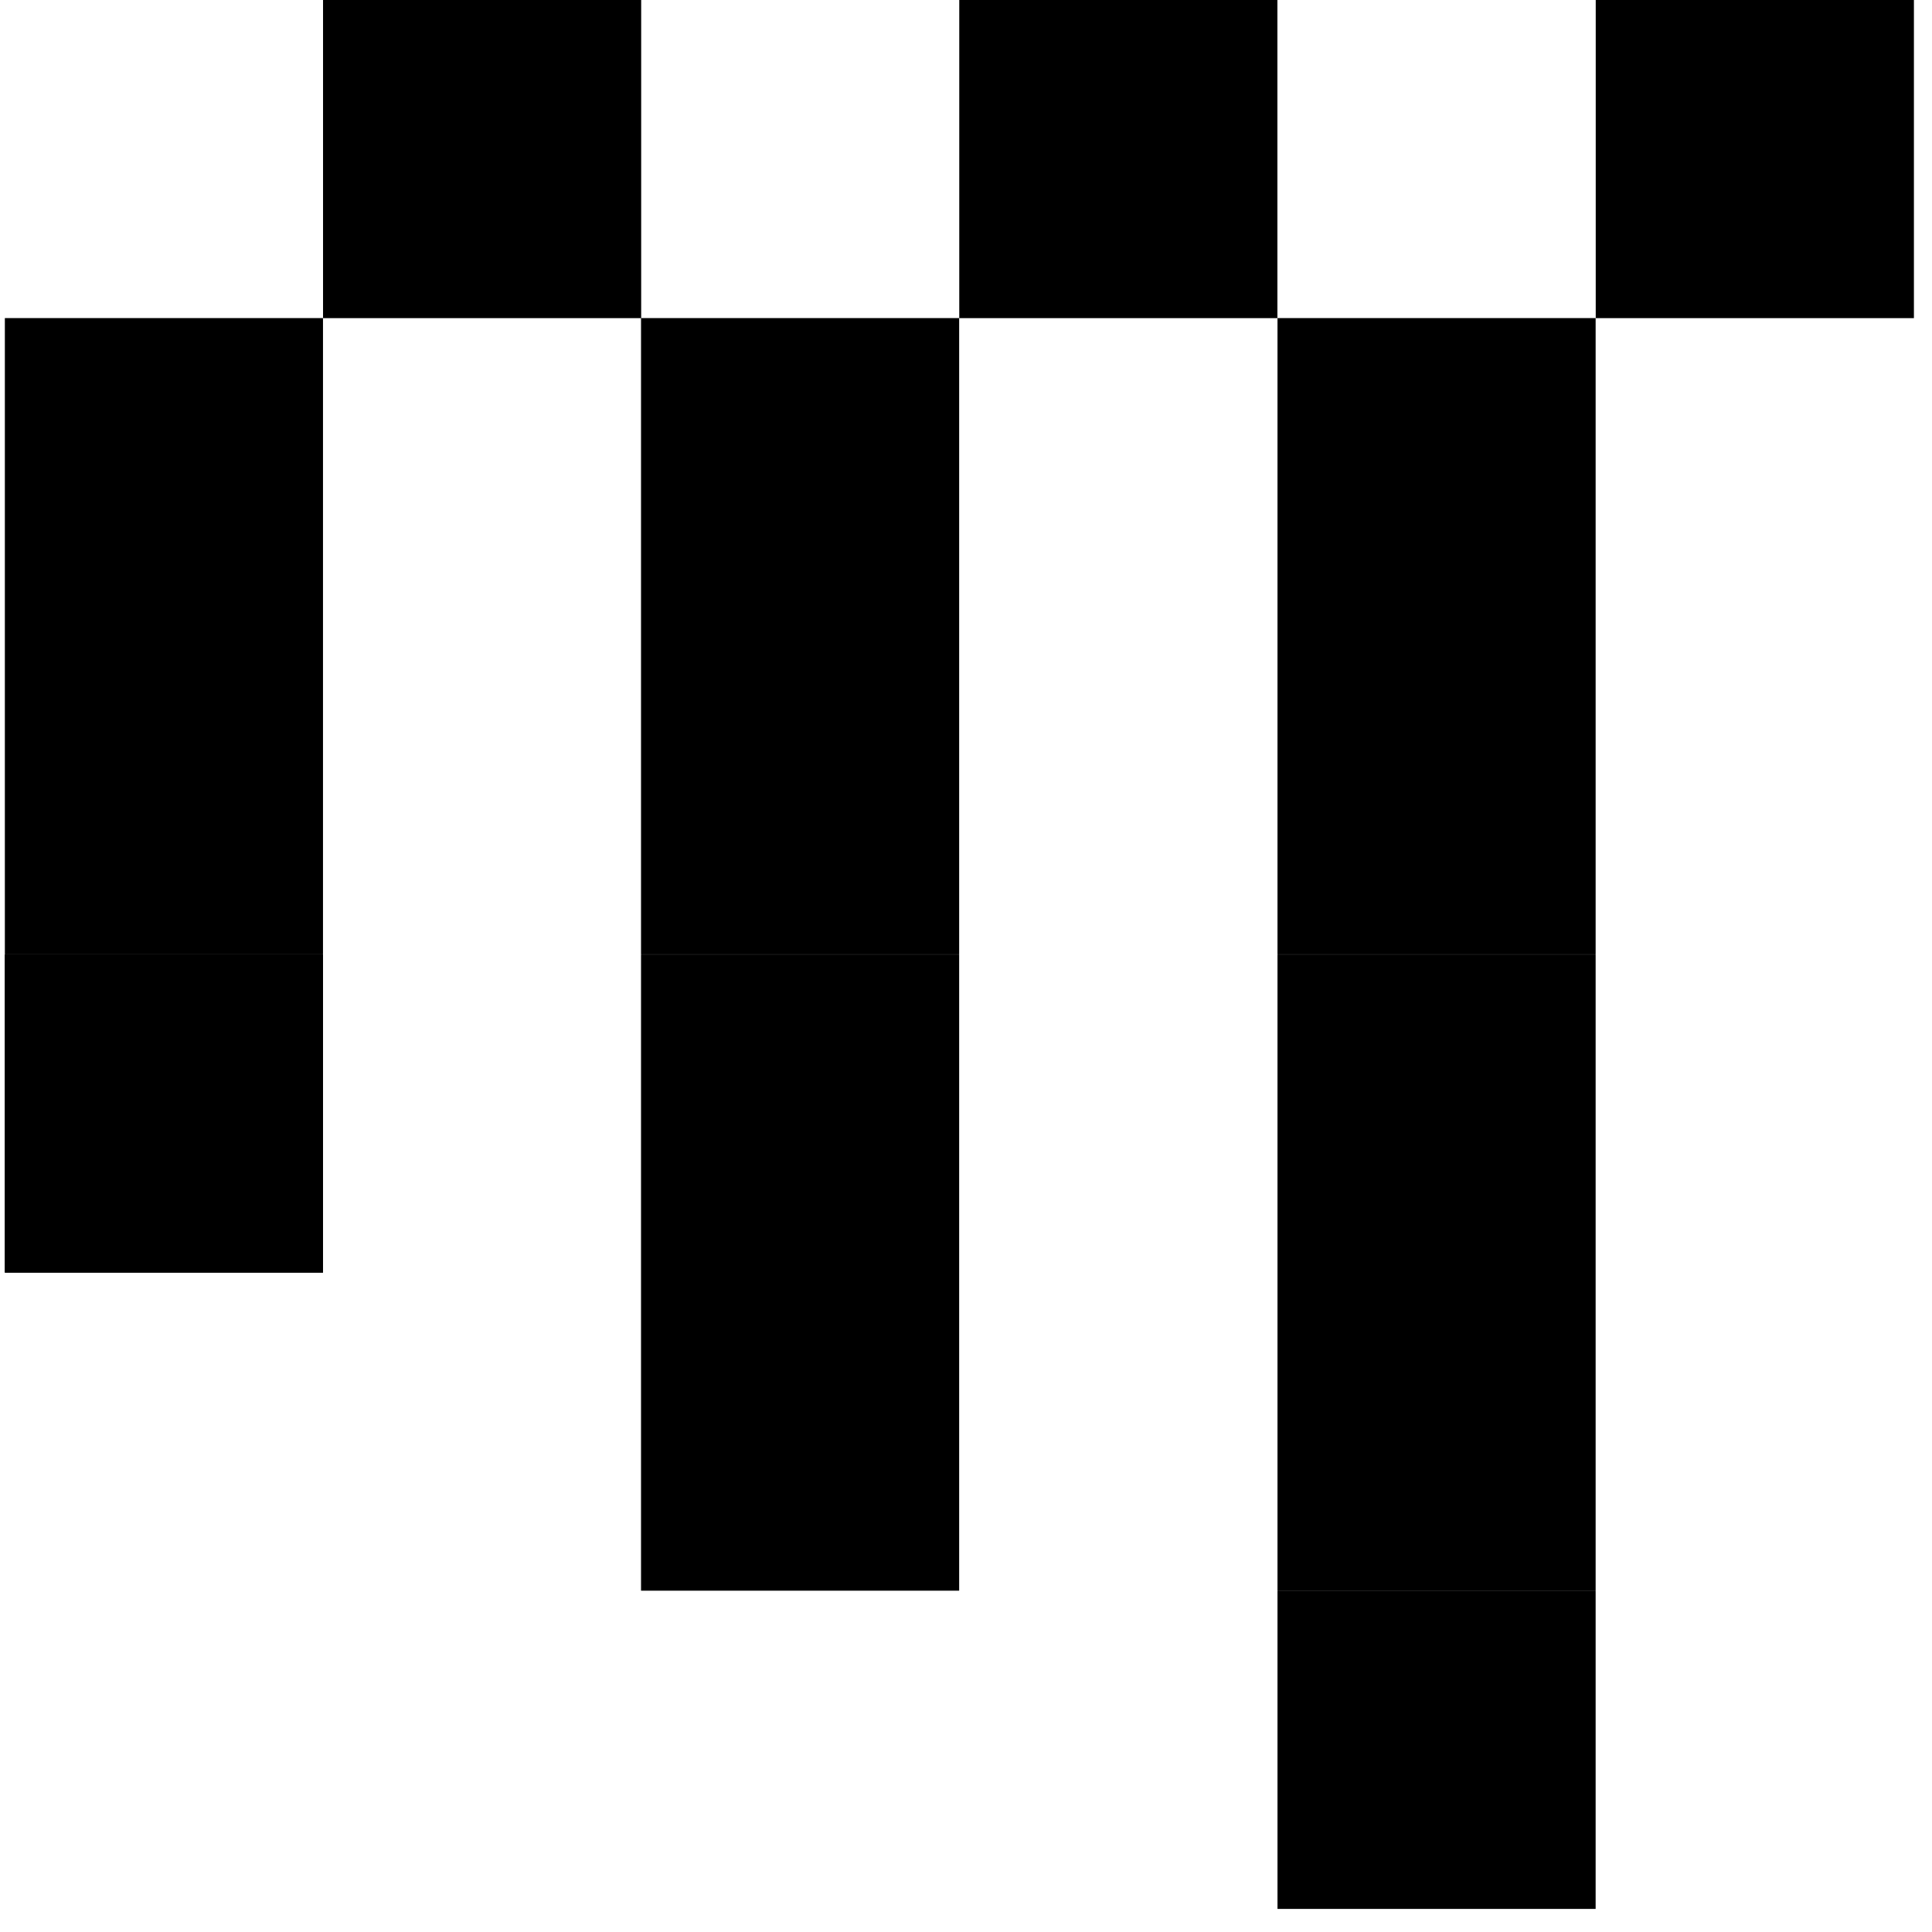
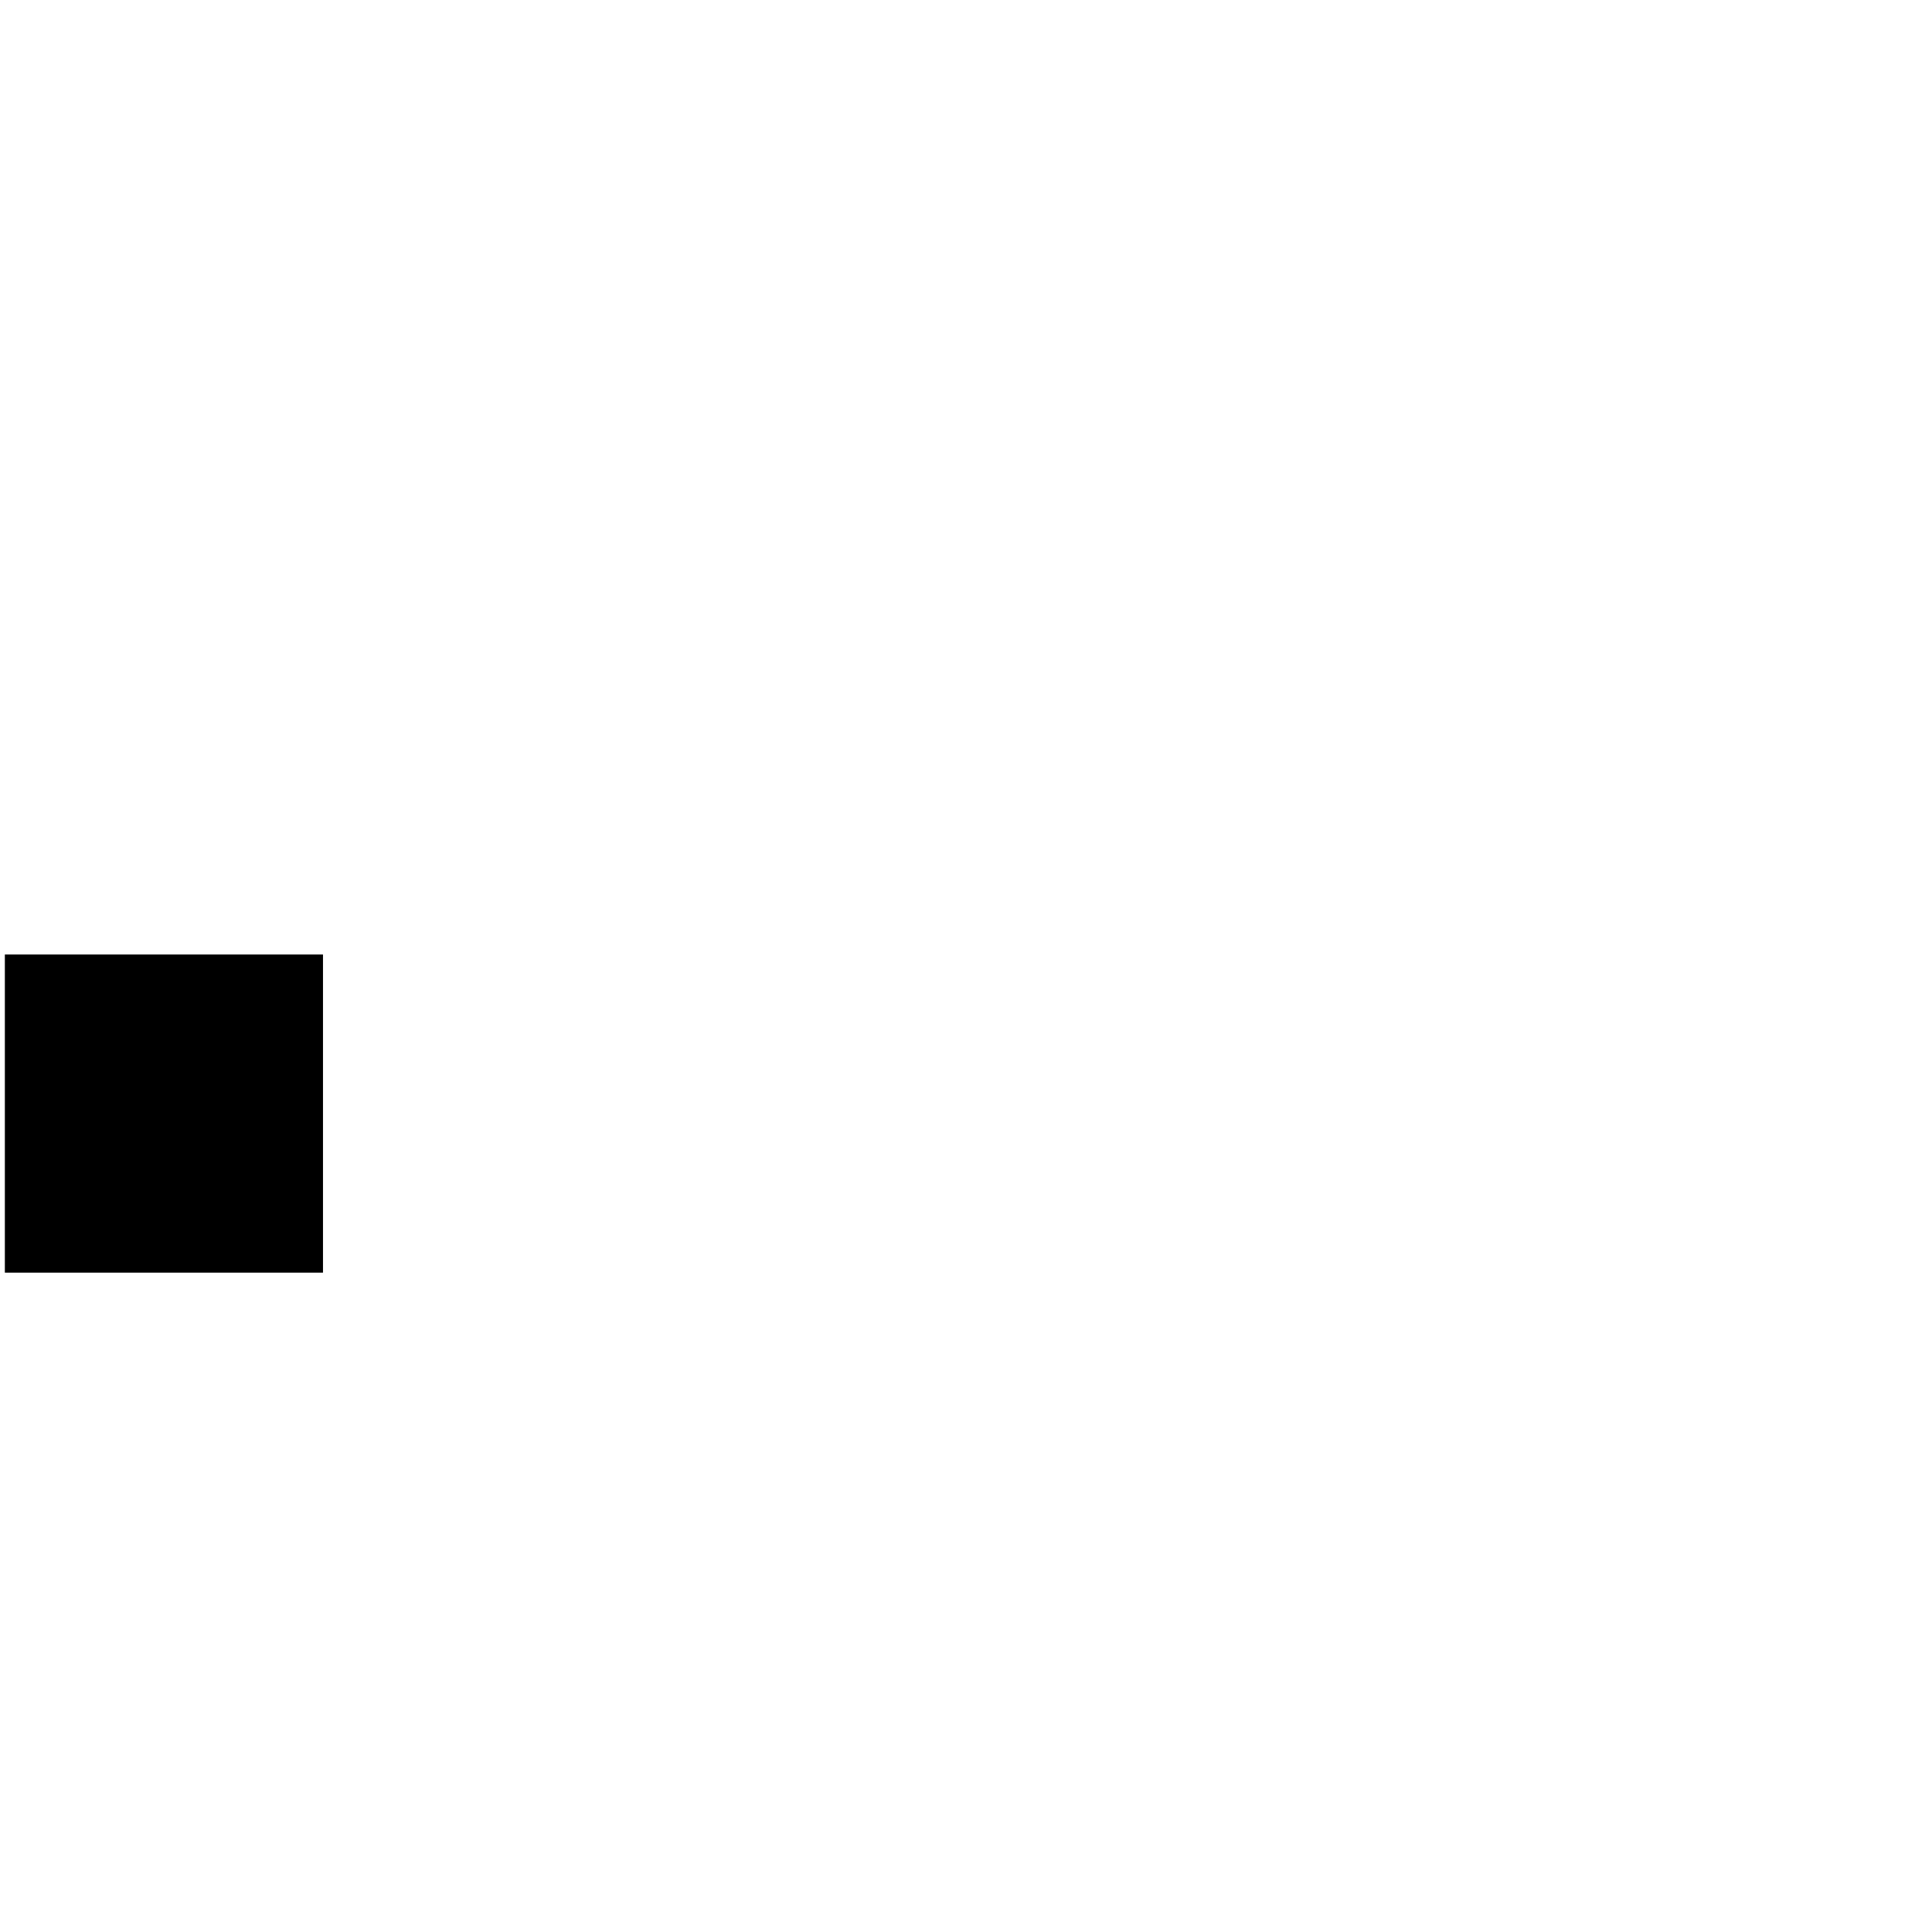
<svg xmlns="http://www.w3.org/2000/svg" width="39" height="39" viewBox="0 0 39 39" fill="none">
-   <path d="M32.21 38.534H25.788V32.112H32.21V38.534ZM19.362 32.11H12.94V19.267H19.362V32.11ZM32.21 32.11H25.788V19.267H32.21V32.11ZM6.52 25.689H0.098V19.267H6.52V25.689ZM6.52 19.265H0.098V6.421H6.52V19.265ZM12.943 6.421H19.362V19.265H12.94V6.422H6.521V0H12.943V6.421ZM32.21 19.265H25.788V6.421H32.21V19.265ZM25.786 6.422H19.364V0H25.786V6.422ZM38.635 6.422H32.212V0H38.635V6.422Z" fill="black" />
  <rect x="0.098" y="19.268" width="6.422" height="6.422" fill="black" />
</svg>